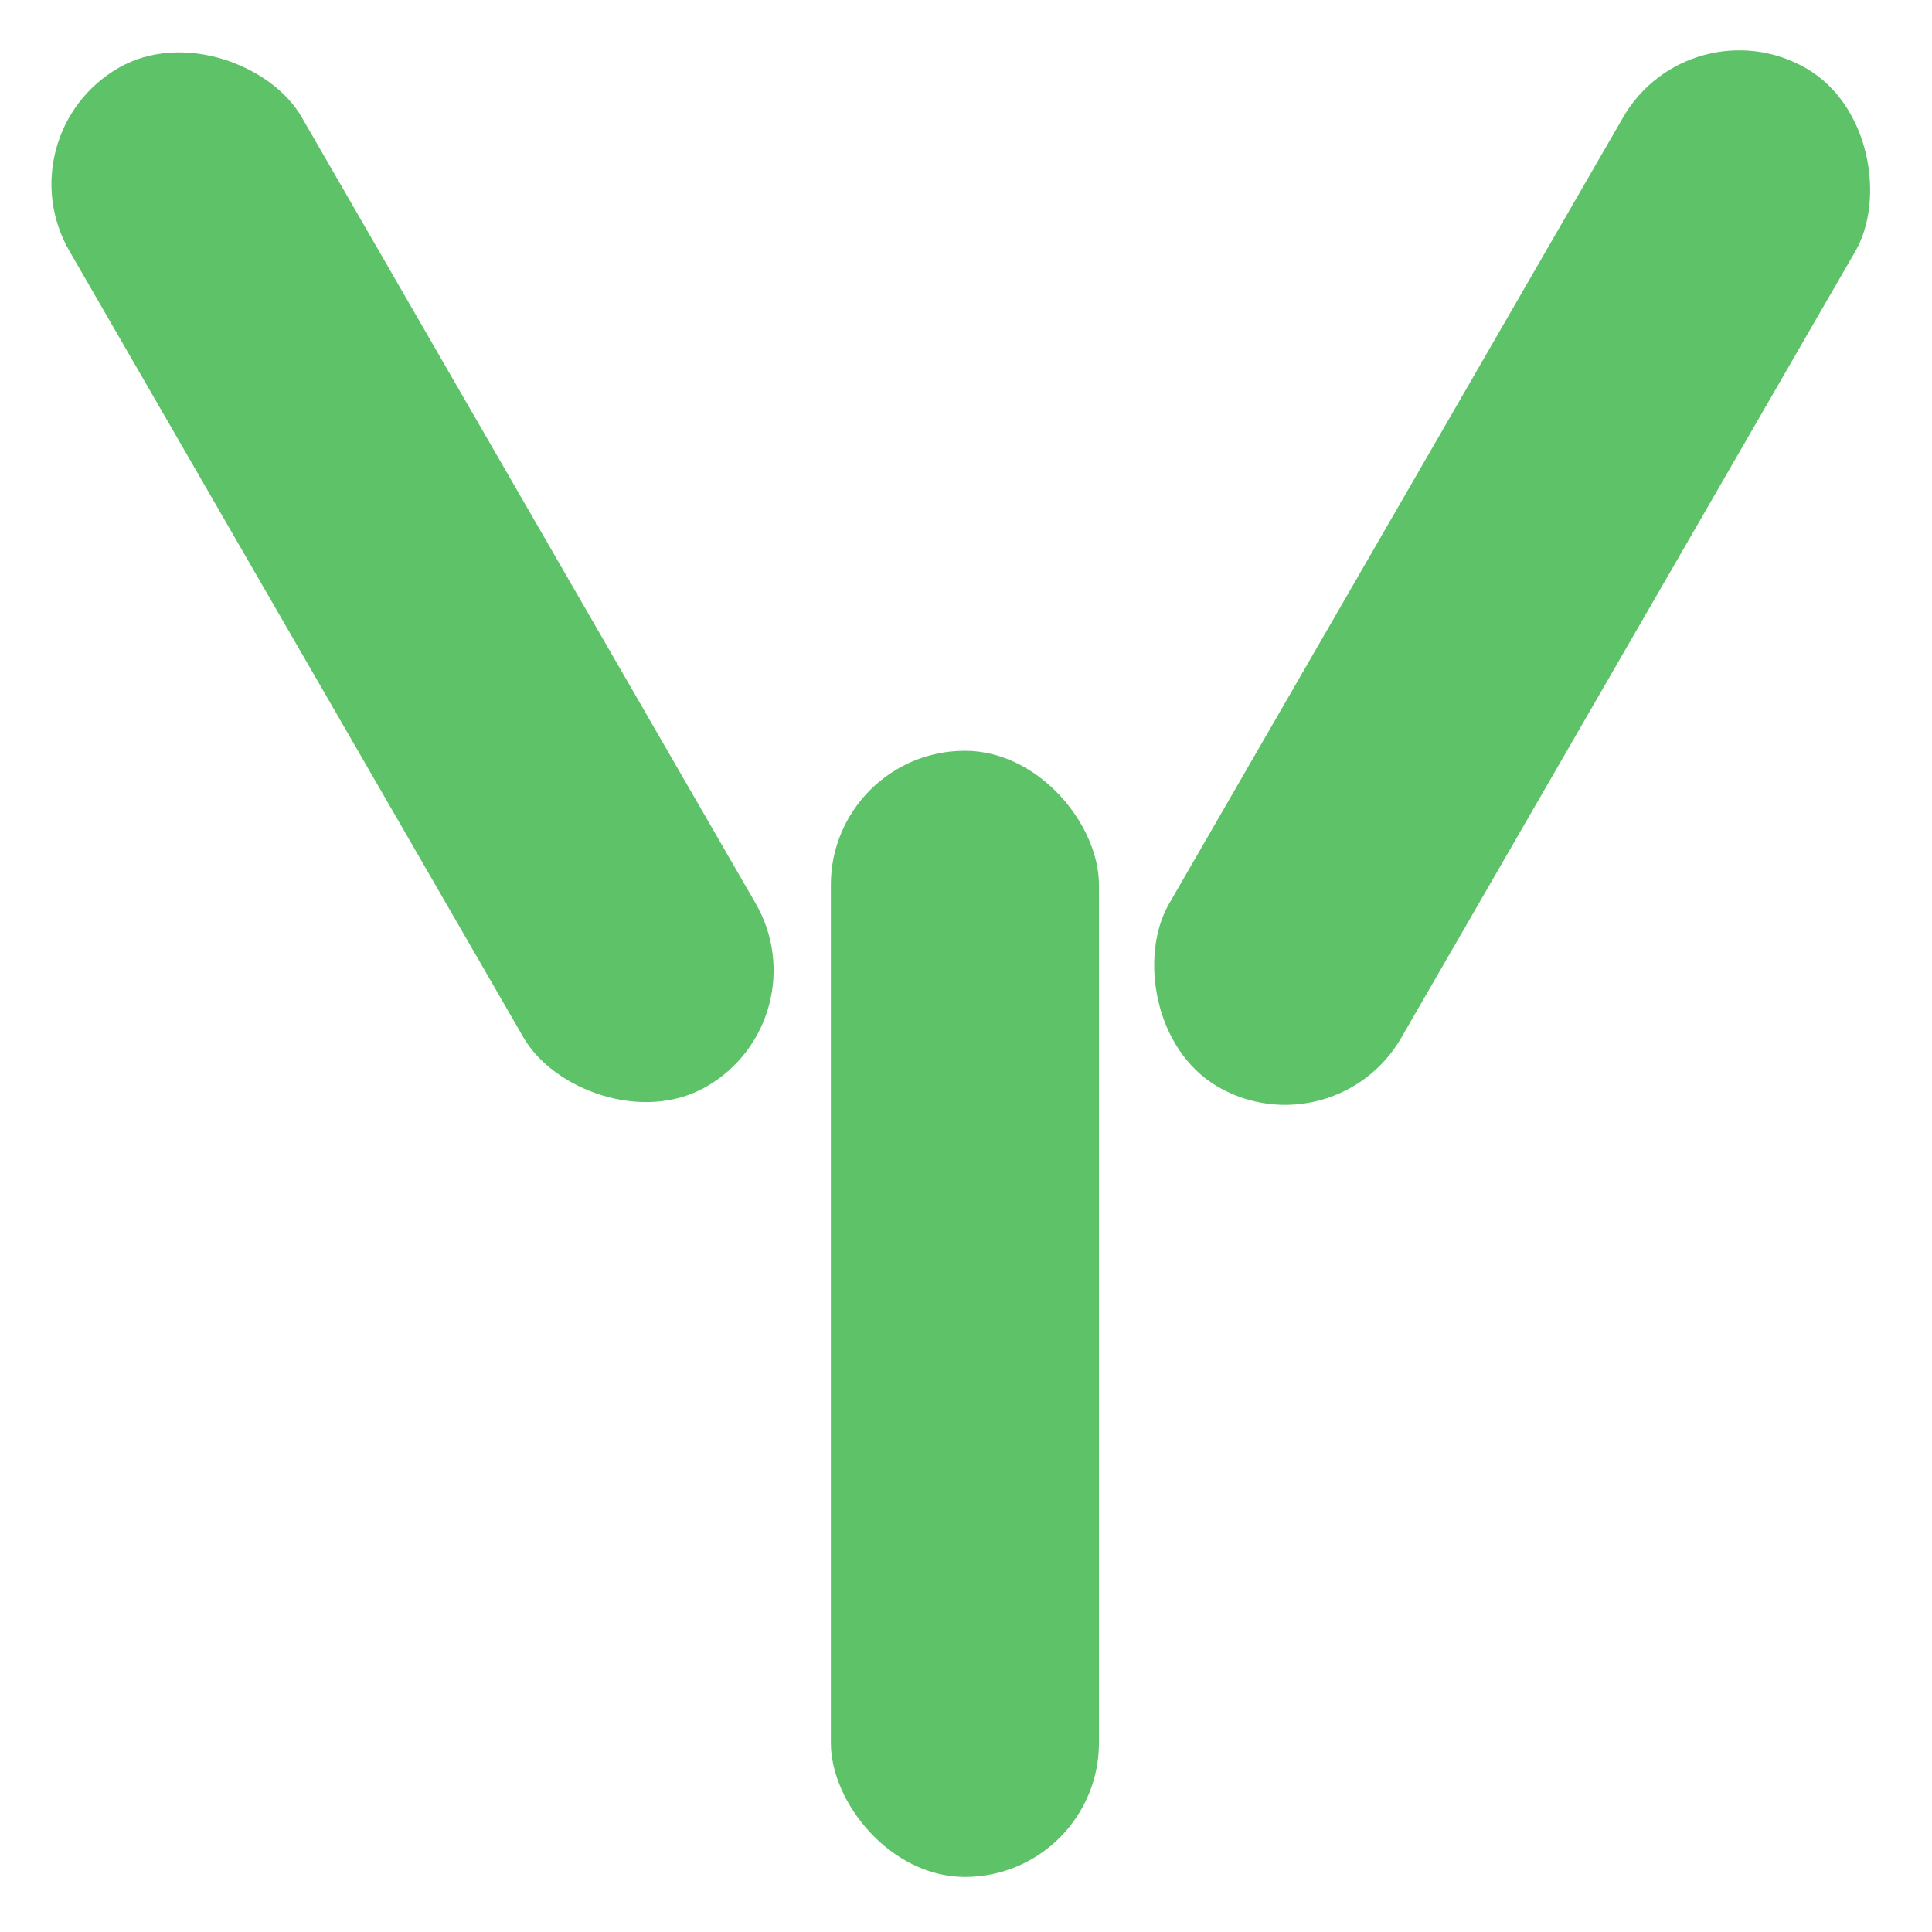
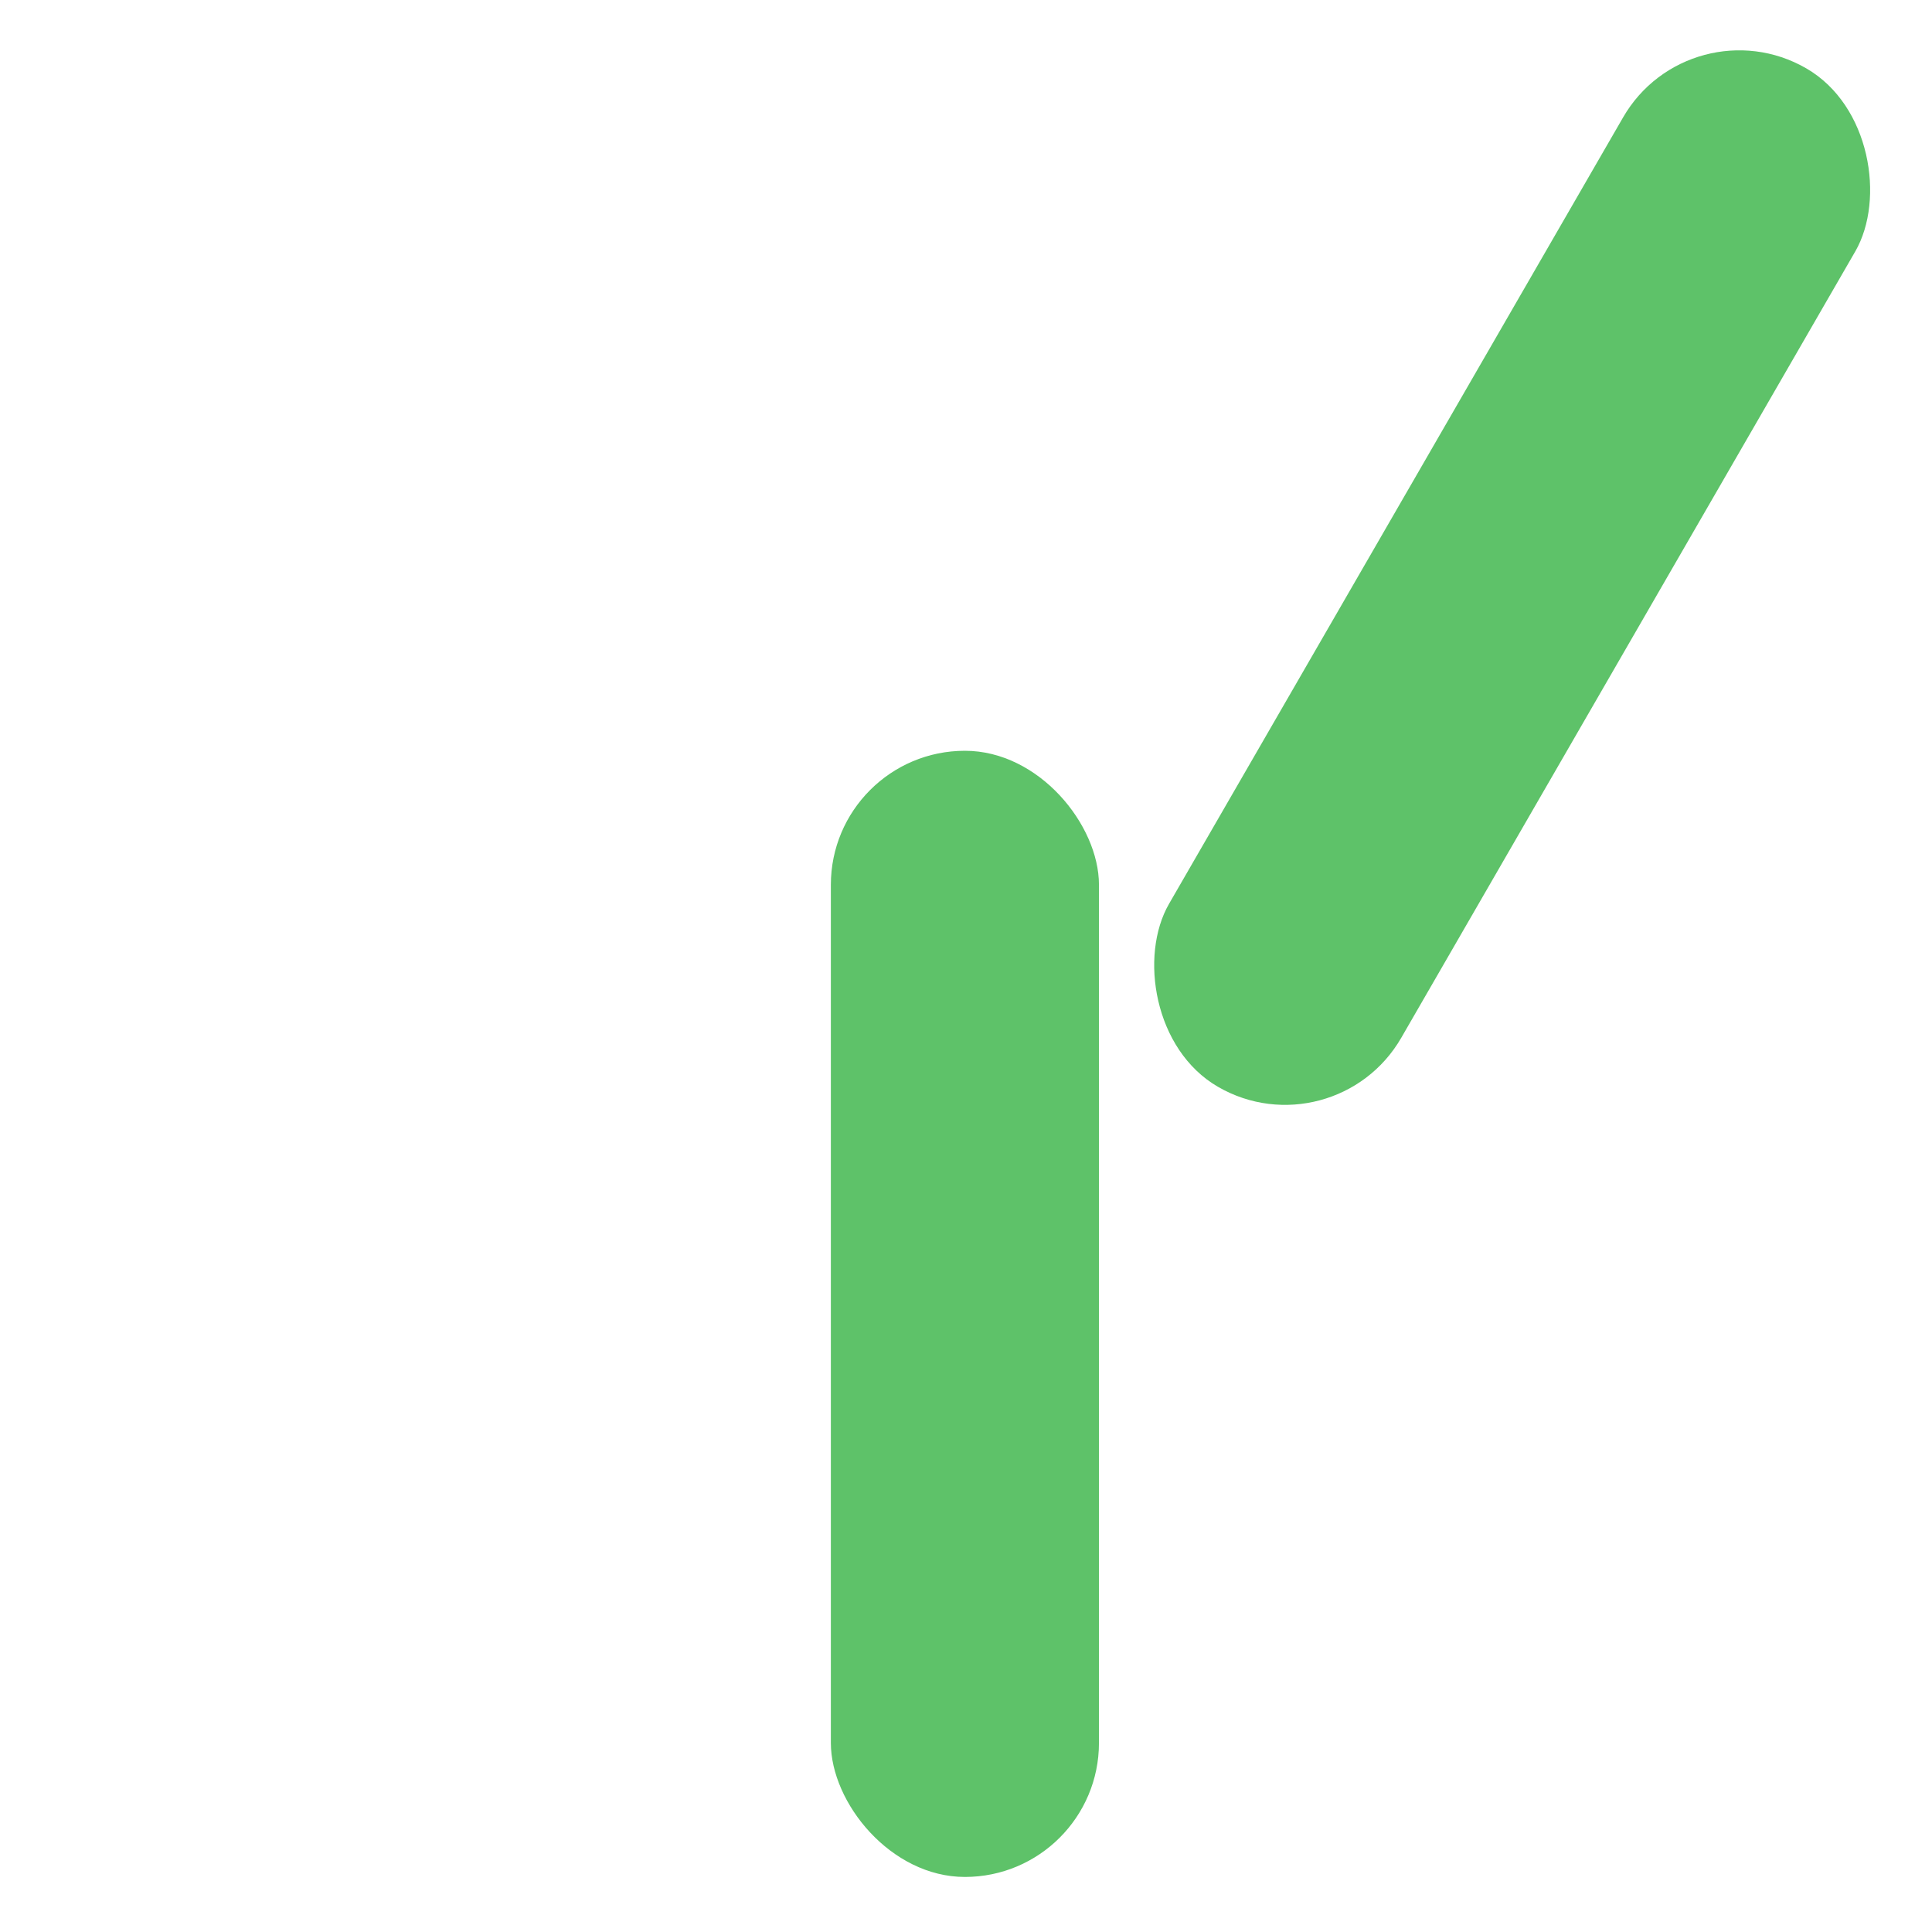
<svg xmlns="http://www.w3.org/2000/svg" width="772" height="772" viewBox="0 0 772 772" fill="none">
-   <rect x="0.959" y="53.93" width="107.127" height="469.975" rx="53.563" transform="rotate(-30 0.959 53.93)" fill="#5EC269" />
  <rect x="664" y="65" width="107.127" height="469.975" rx="53.563" transform="rotate(30 790 53.93)" fill="#5EC269" />
  <rect x="332" y="300" width="107.127" height="450" rx="53.563" transform="rotate(0 332 300)" fill="#5EC269" />
</svg>